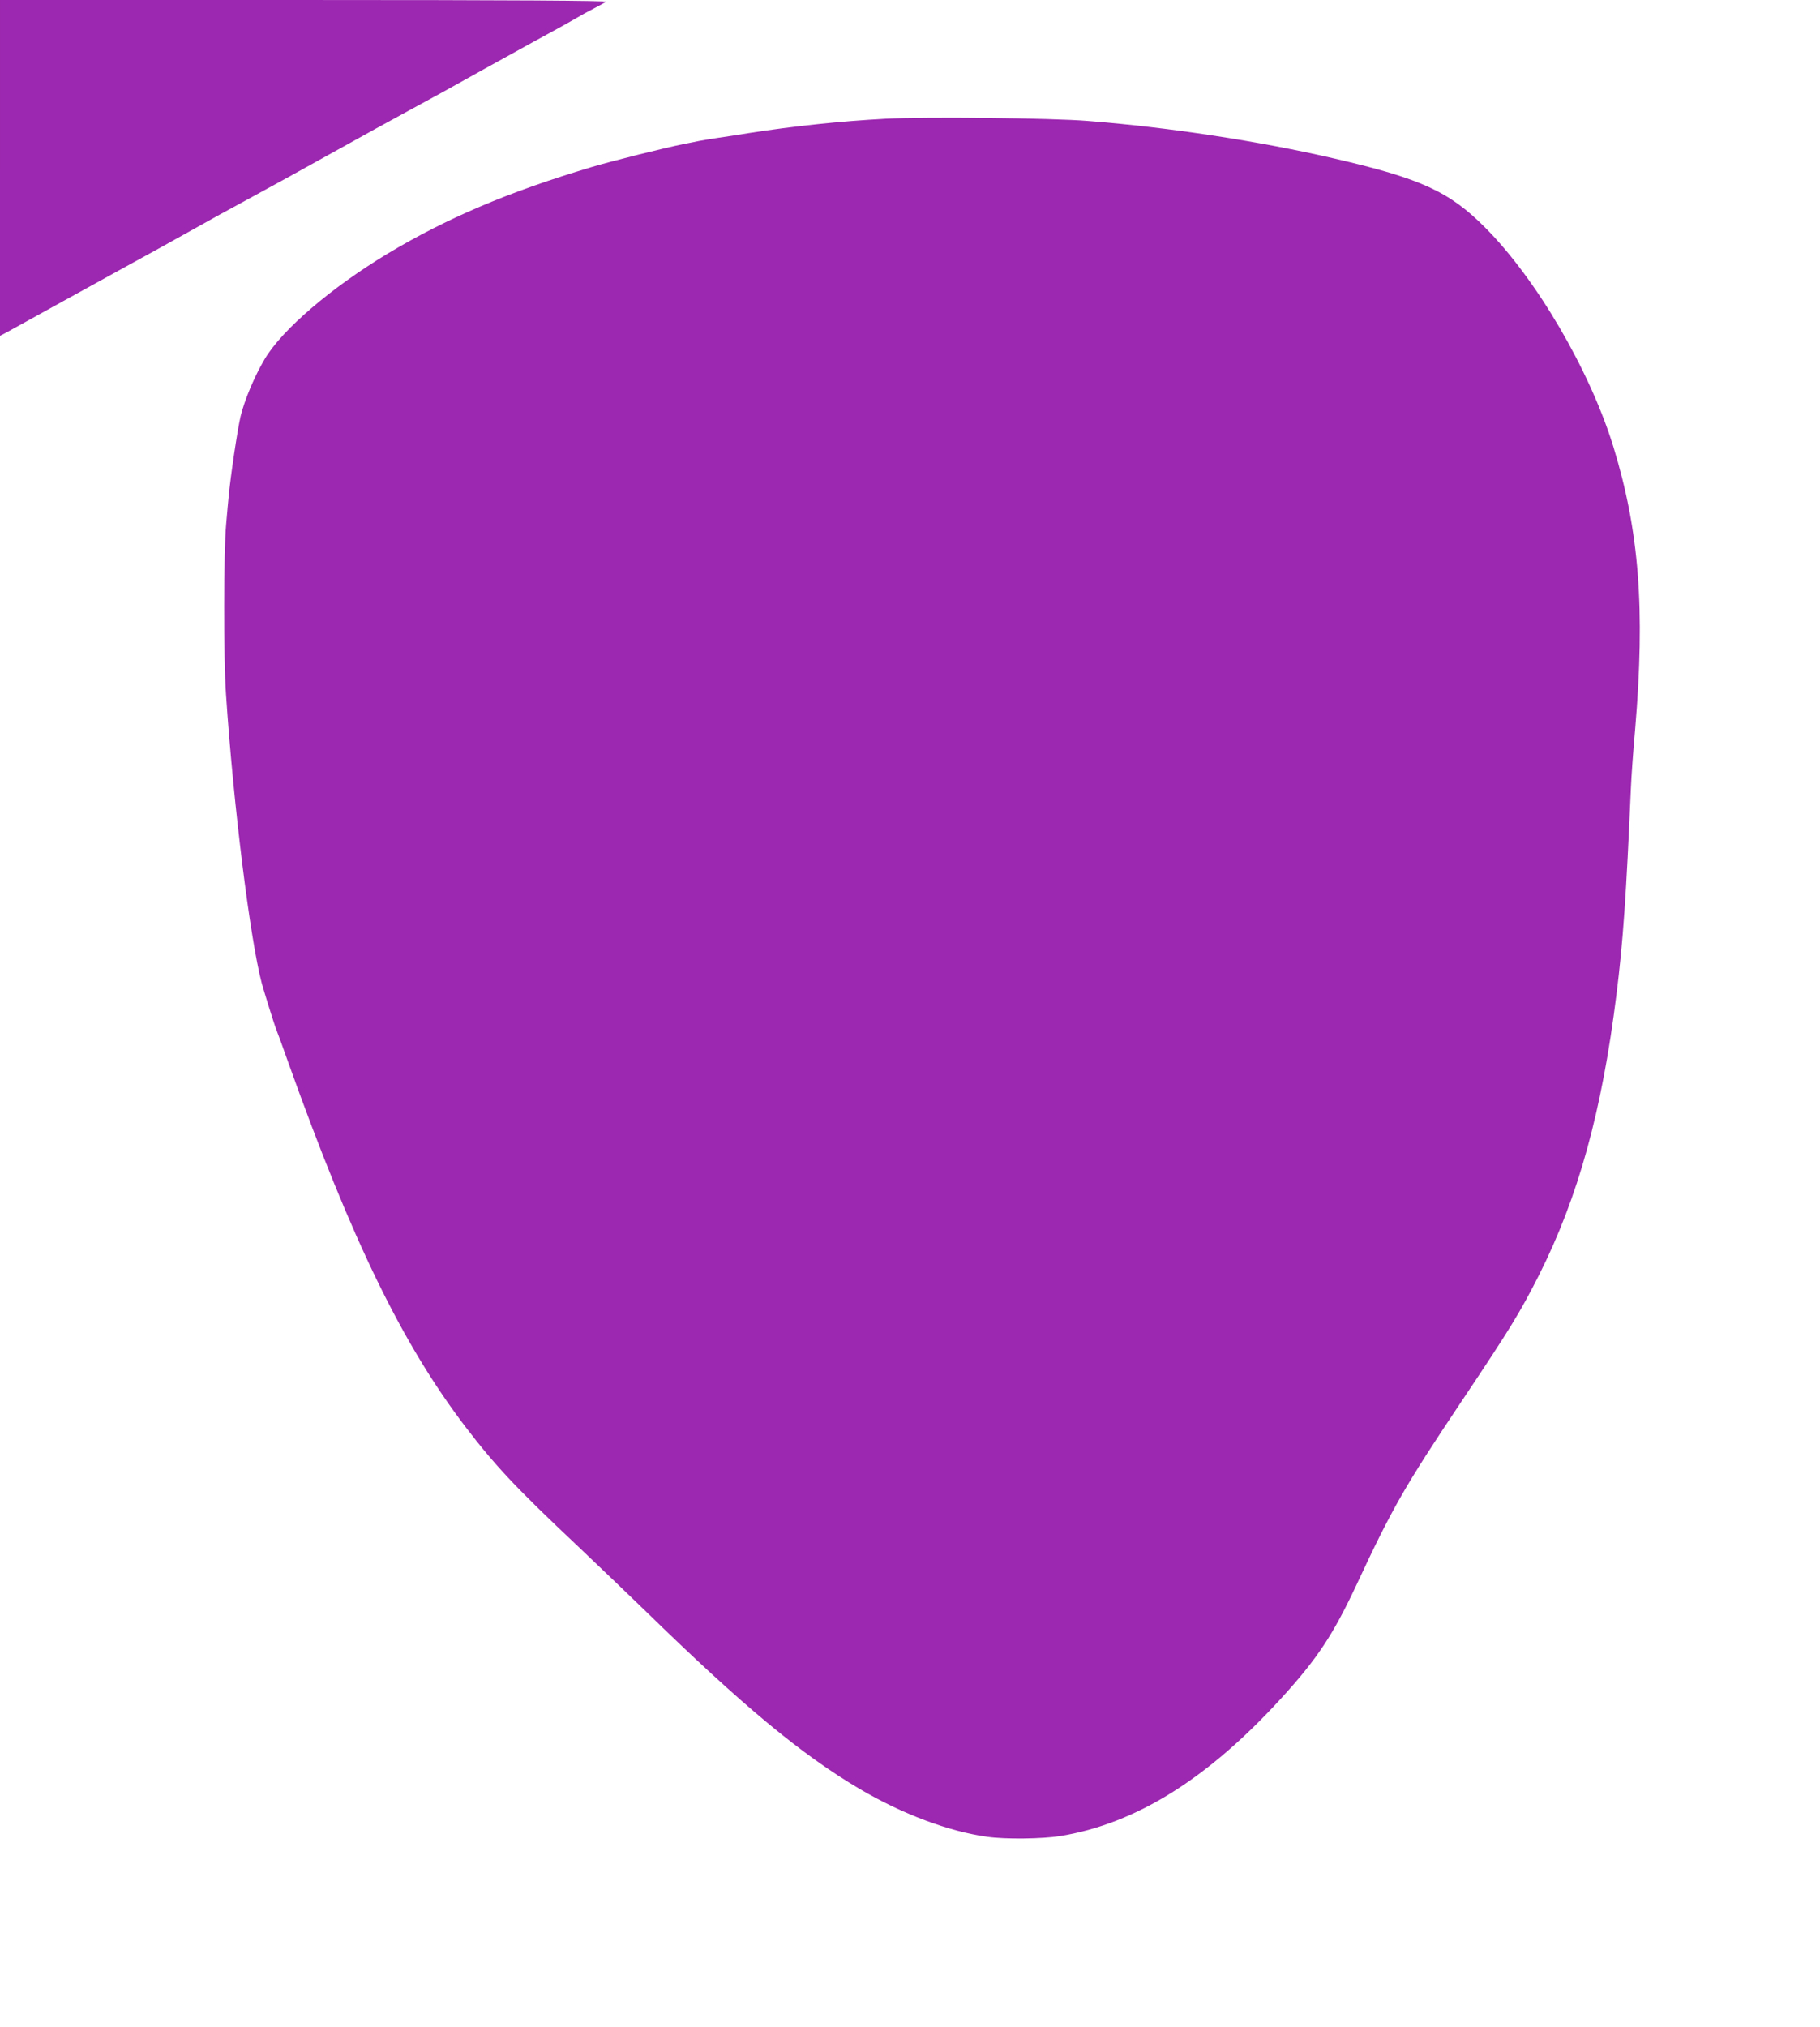
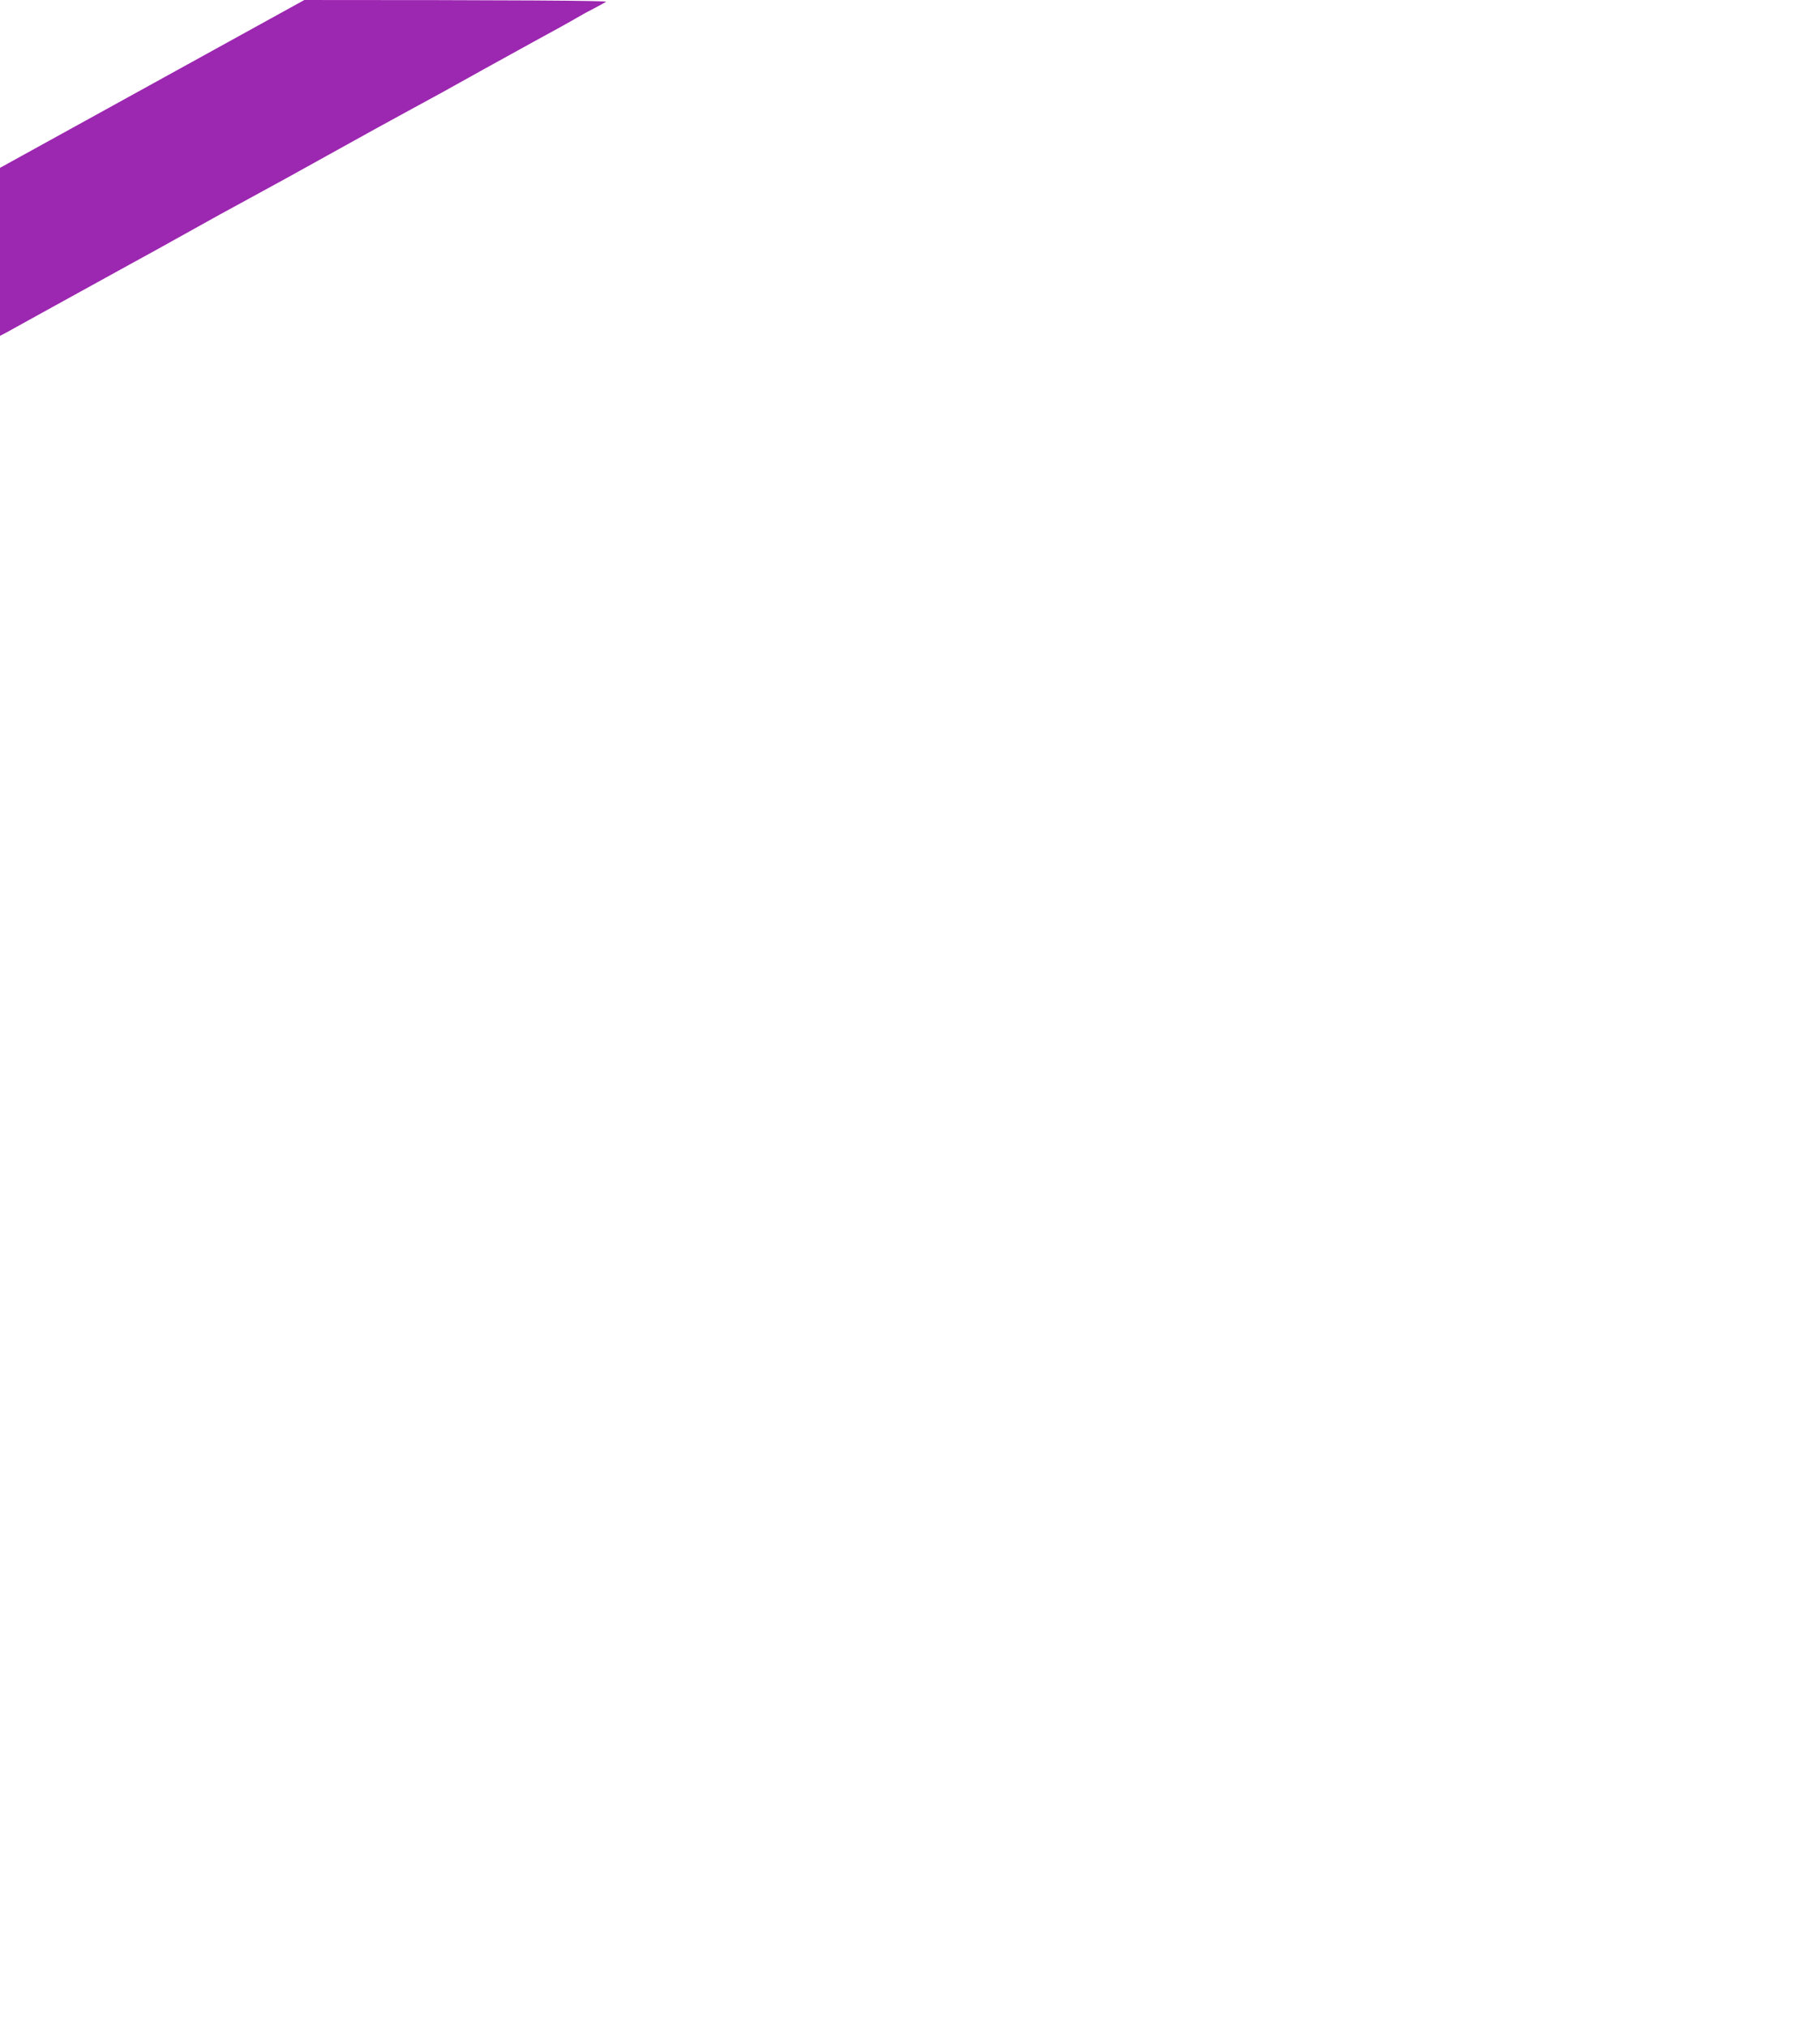
<svg xmlns="http://www.w3.org/2000/svg" version="1.0" width="1150pt" height="1280pt" viewBox="0 0 1150 1280" preserveAspectRatio="xMidYMid meet">
  <g transform="translate(0,1280) scale(0.1,-0.1)" fill="#9c27b0" stroke="none">
-     <path d="M0 11740 l0 -1061 33 17 c17 9 151 83 297 164 146 80 366 202 490 270 124 67 254 140 290 160 36 20 161 89 277 154 117 64 309 168 425 232 117 65 242 134 278 154 36 20 161 89 278 154 116 64 308 168 425 232 116 65 241 134 277 154 36 20 166 92 290 160 124 67 250 137 280 155 30 18 82 46 115 63 33 17 67 36 75 41 10 7 -590 11 -1907 11 l-1923 0 0 -1060z" />
-     <path d="M5595 12050 c-282 -15 -584 -47 -860 -90 -66 -11 -154 -24 -195 -30 -41 -6 -96 -15 -122 -20 -27 -6 -69 -14 -95 -19 -121 -24 -453 -107 -588 -147 -525 -157 -912 -322 -1286 -546 -358 -216 -666 -480 -776 -665 -66 -111 -128 -260 -153 -363 -20 -86 -64 -382 -75 -505 -3 -27 -10 -106 -16 -175 -16 -174 -17 -843 -1 -1075 47 -702 152 -1544 226 -1825 15 -54 79 -261 91 -290 8 -19 44 -118 80 -220 400 -1117 716 -1766 1115 -2290 189 -247 319 -386 713 -757 138 -131 328 -313 422 -404 618 -603 987 -909 1358 -1128 271 -159 562 -268 807 -302 115 -16 345 -13 459 5 478 78 934 362 1401 875 225 247 324 398 471 711 227 487 305 623 665 1161 308 460 370 562 489 797 248 493 398 1037 489 1772 42 333 62 632 91 1300 3 74 15 243 27 375 64 760 26 1251 -138 1785 -150 484 -486 1058 -810 1383 -226 227 -407 310 -954 436 -470 109 -1043 197 -1555 237 -227 19 -1033 27 -1280 14z" />
+     <path d="M0 11740 l0 -1061 33 17 c17 9 151 83 297 164 146 80 366 202 490 270 124 67 254 140 290 160 36 20 161 89 277 154 117 64 309 168 425 232 117 65 242 134 278 154 36 20 161 89 278 154 116 64 308 168 425 232 116 65 241 134 277 154 36 20 166 92 290 160 124 67 250 137 280 155 30 18 82 46 115 63 33 17 67 36 75 41 10 7 -590 11 -1907 11 z" />
  </g>
</svg>